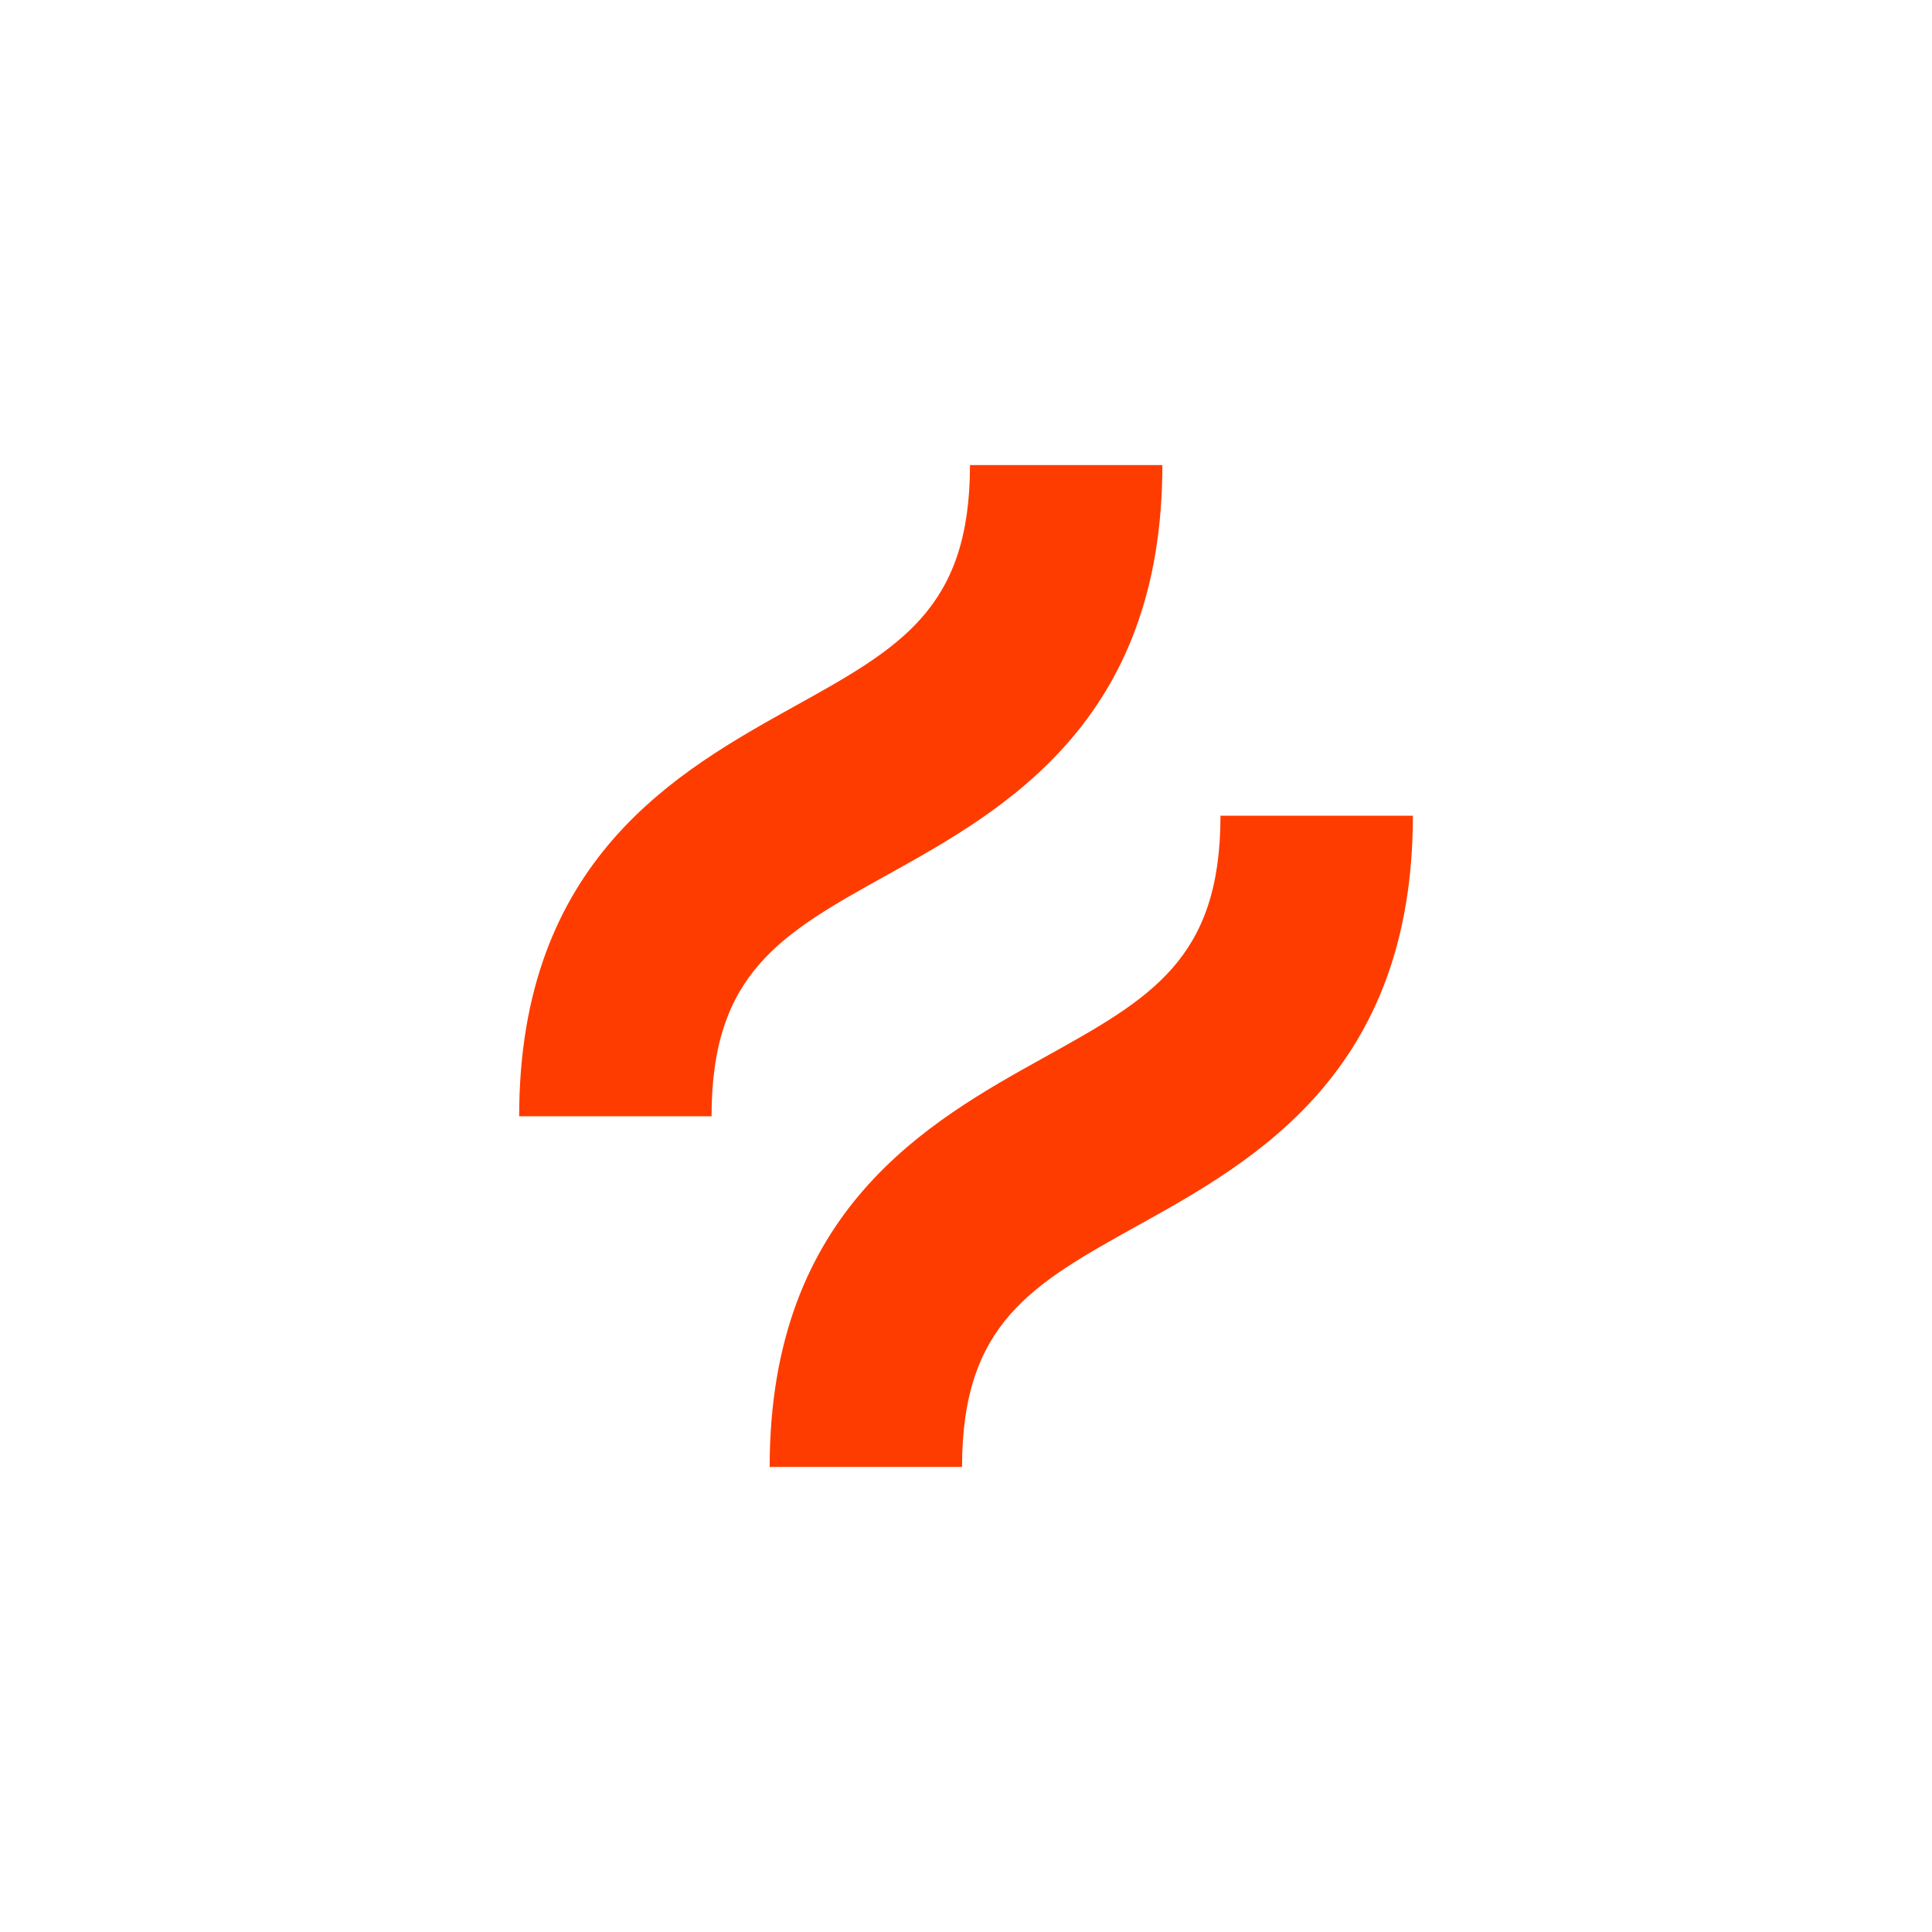
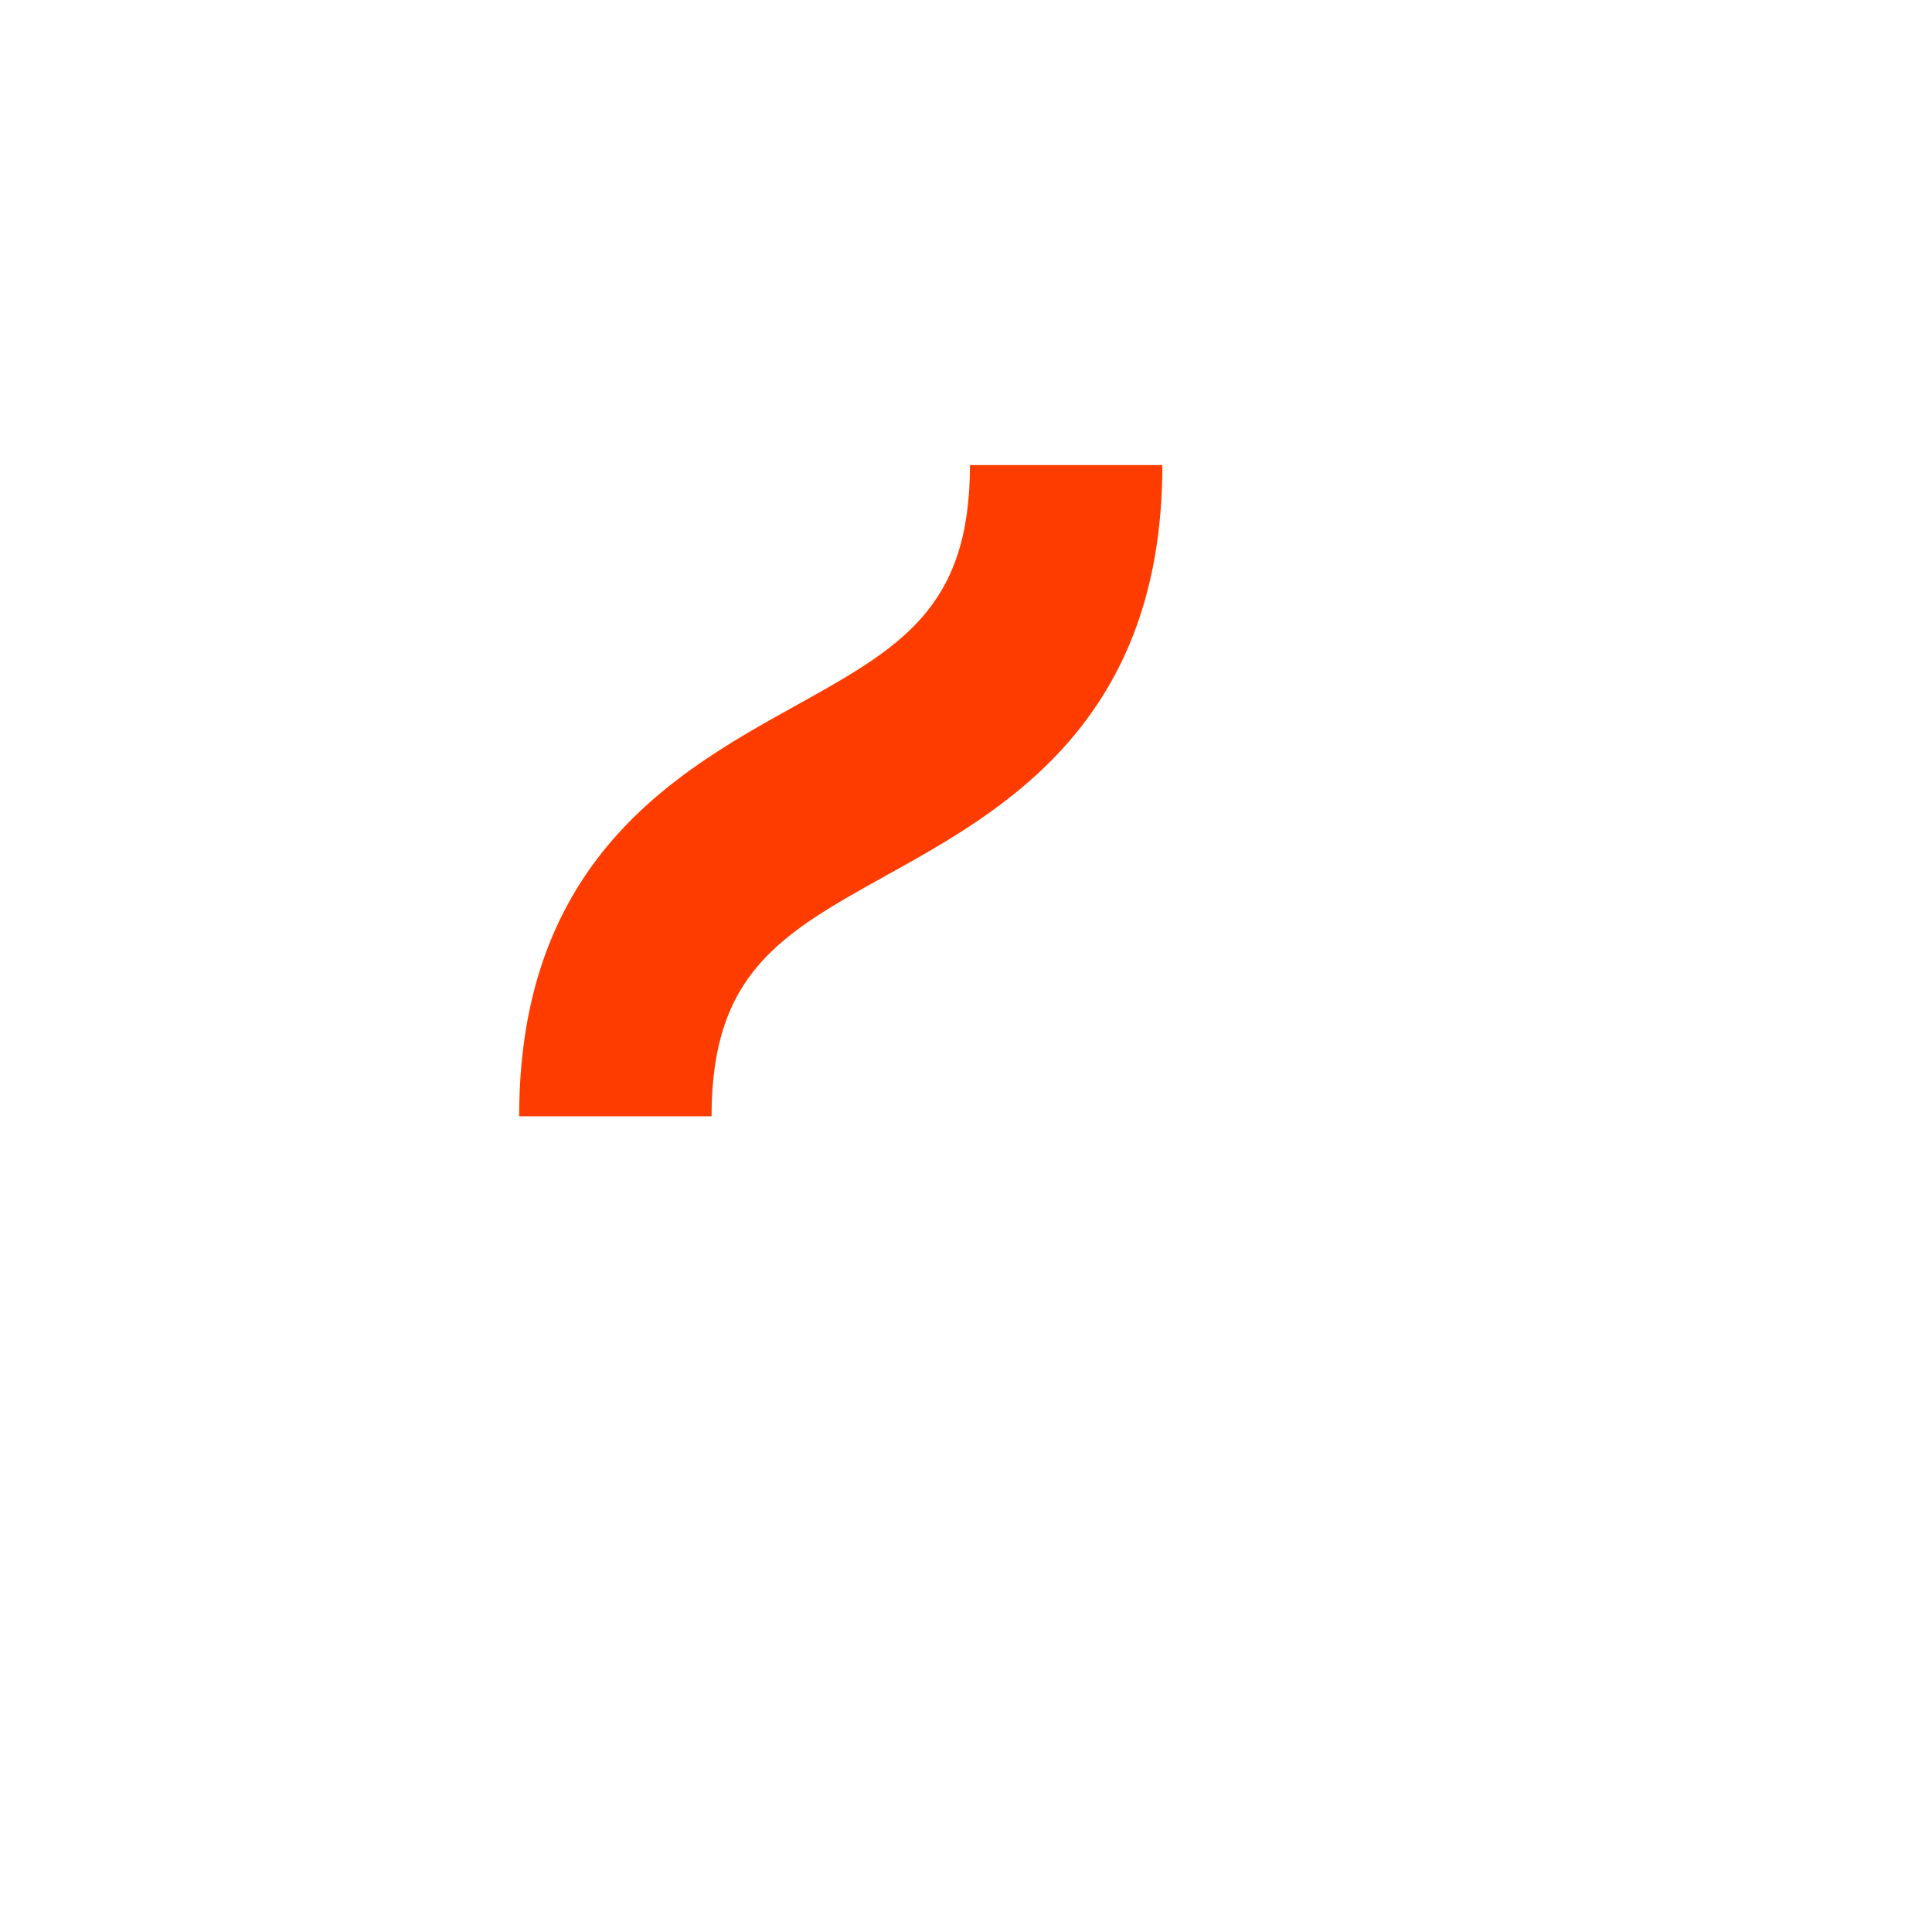
<svg xmlns="http://www.w3.org/2000/svg" id="a" viewBox="0 0 500 500">
  <defs>
    <style>.b{fill:#ff3c00;}</style>
  </defs>
  <path class="b" d="M229.68,226.39c30.02-16.68,71.14-39.53,71.14-106.03h-49.79c0,37.21-18.11,47.27-45.53,62.5-30.02,16.69-71.14,39.52-71.14,106.03h49.79c0-37.21,18.11-47.27,45.53-62.5" />
-   <path class="b" d="M315.86,211.11c0,37.21-18.11,47.27-45.53,62.5-30.02,16.68-71.14,39.53-71.14,106.03h49.79c0-37.21,18.11-47.27,45.53-62.5,30.02-16.68,71.14-39.52,71.14-106.03h-49.79Z" />
</svg>